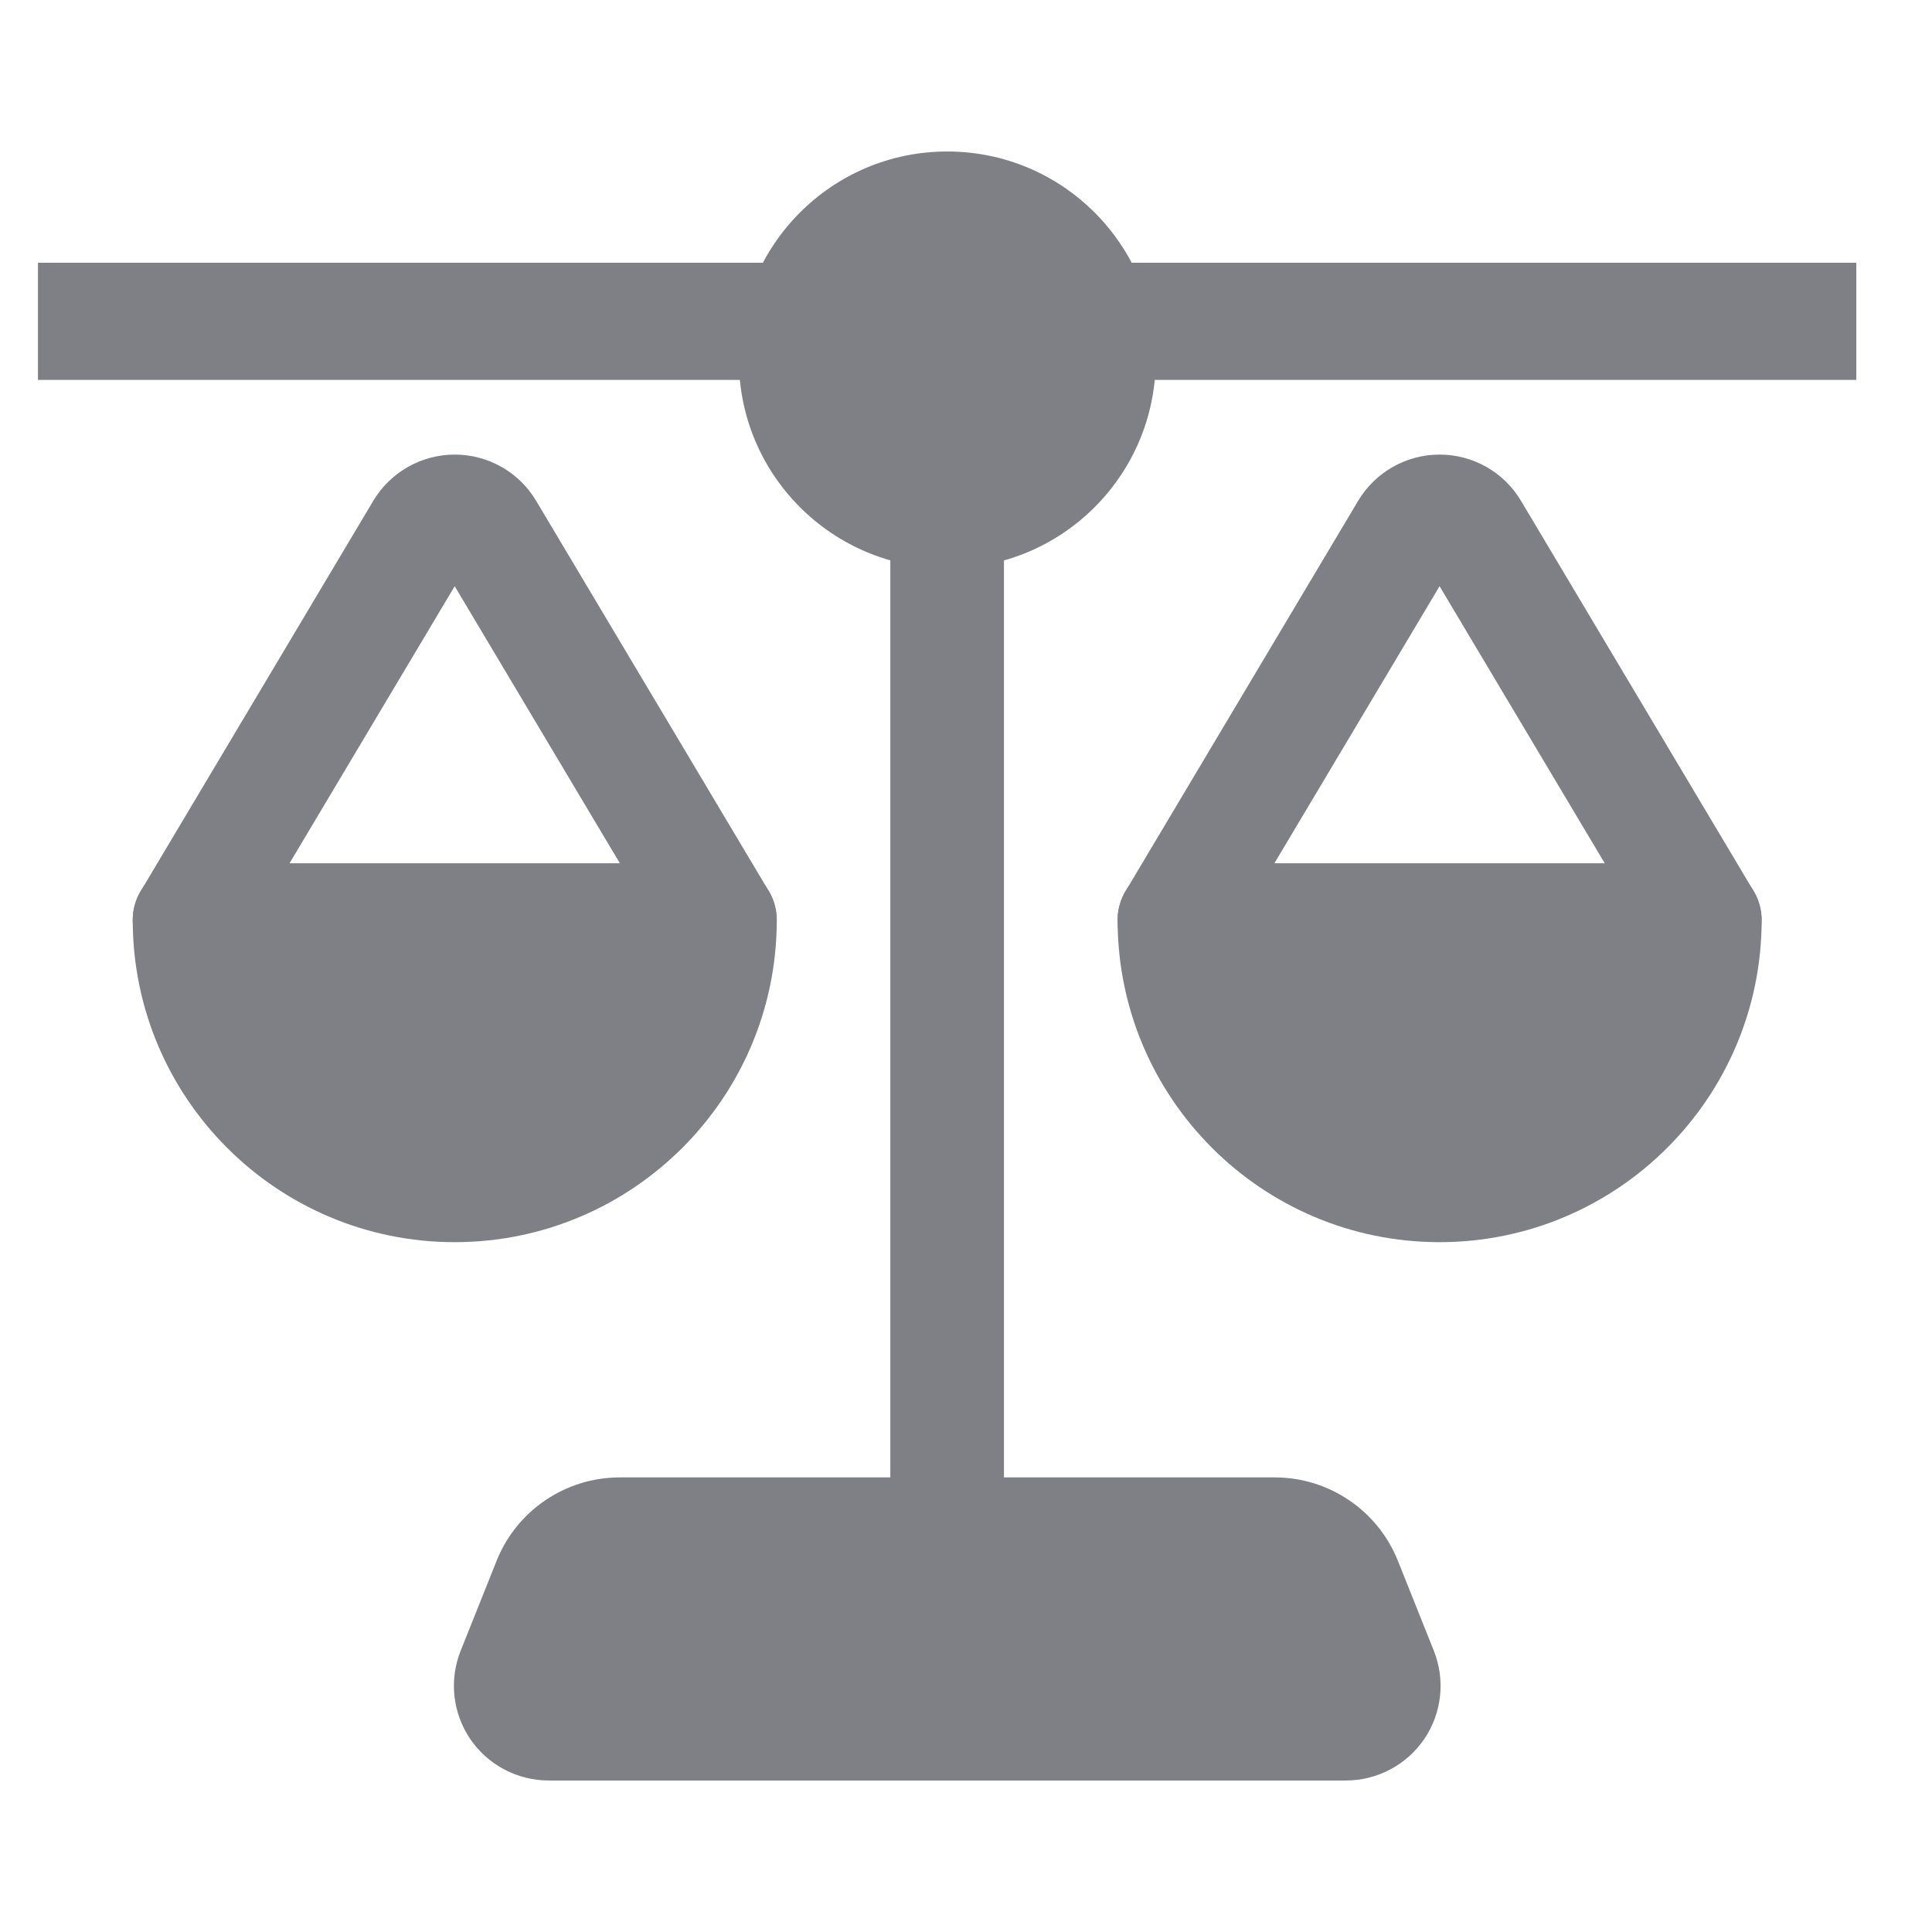
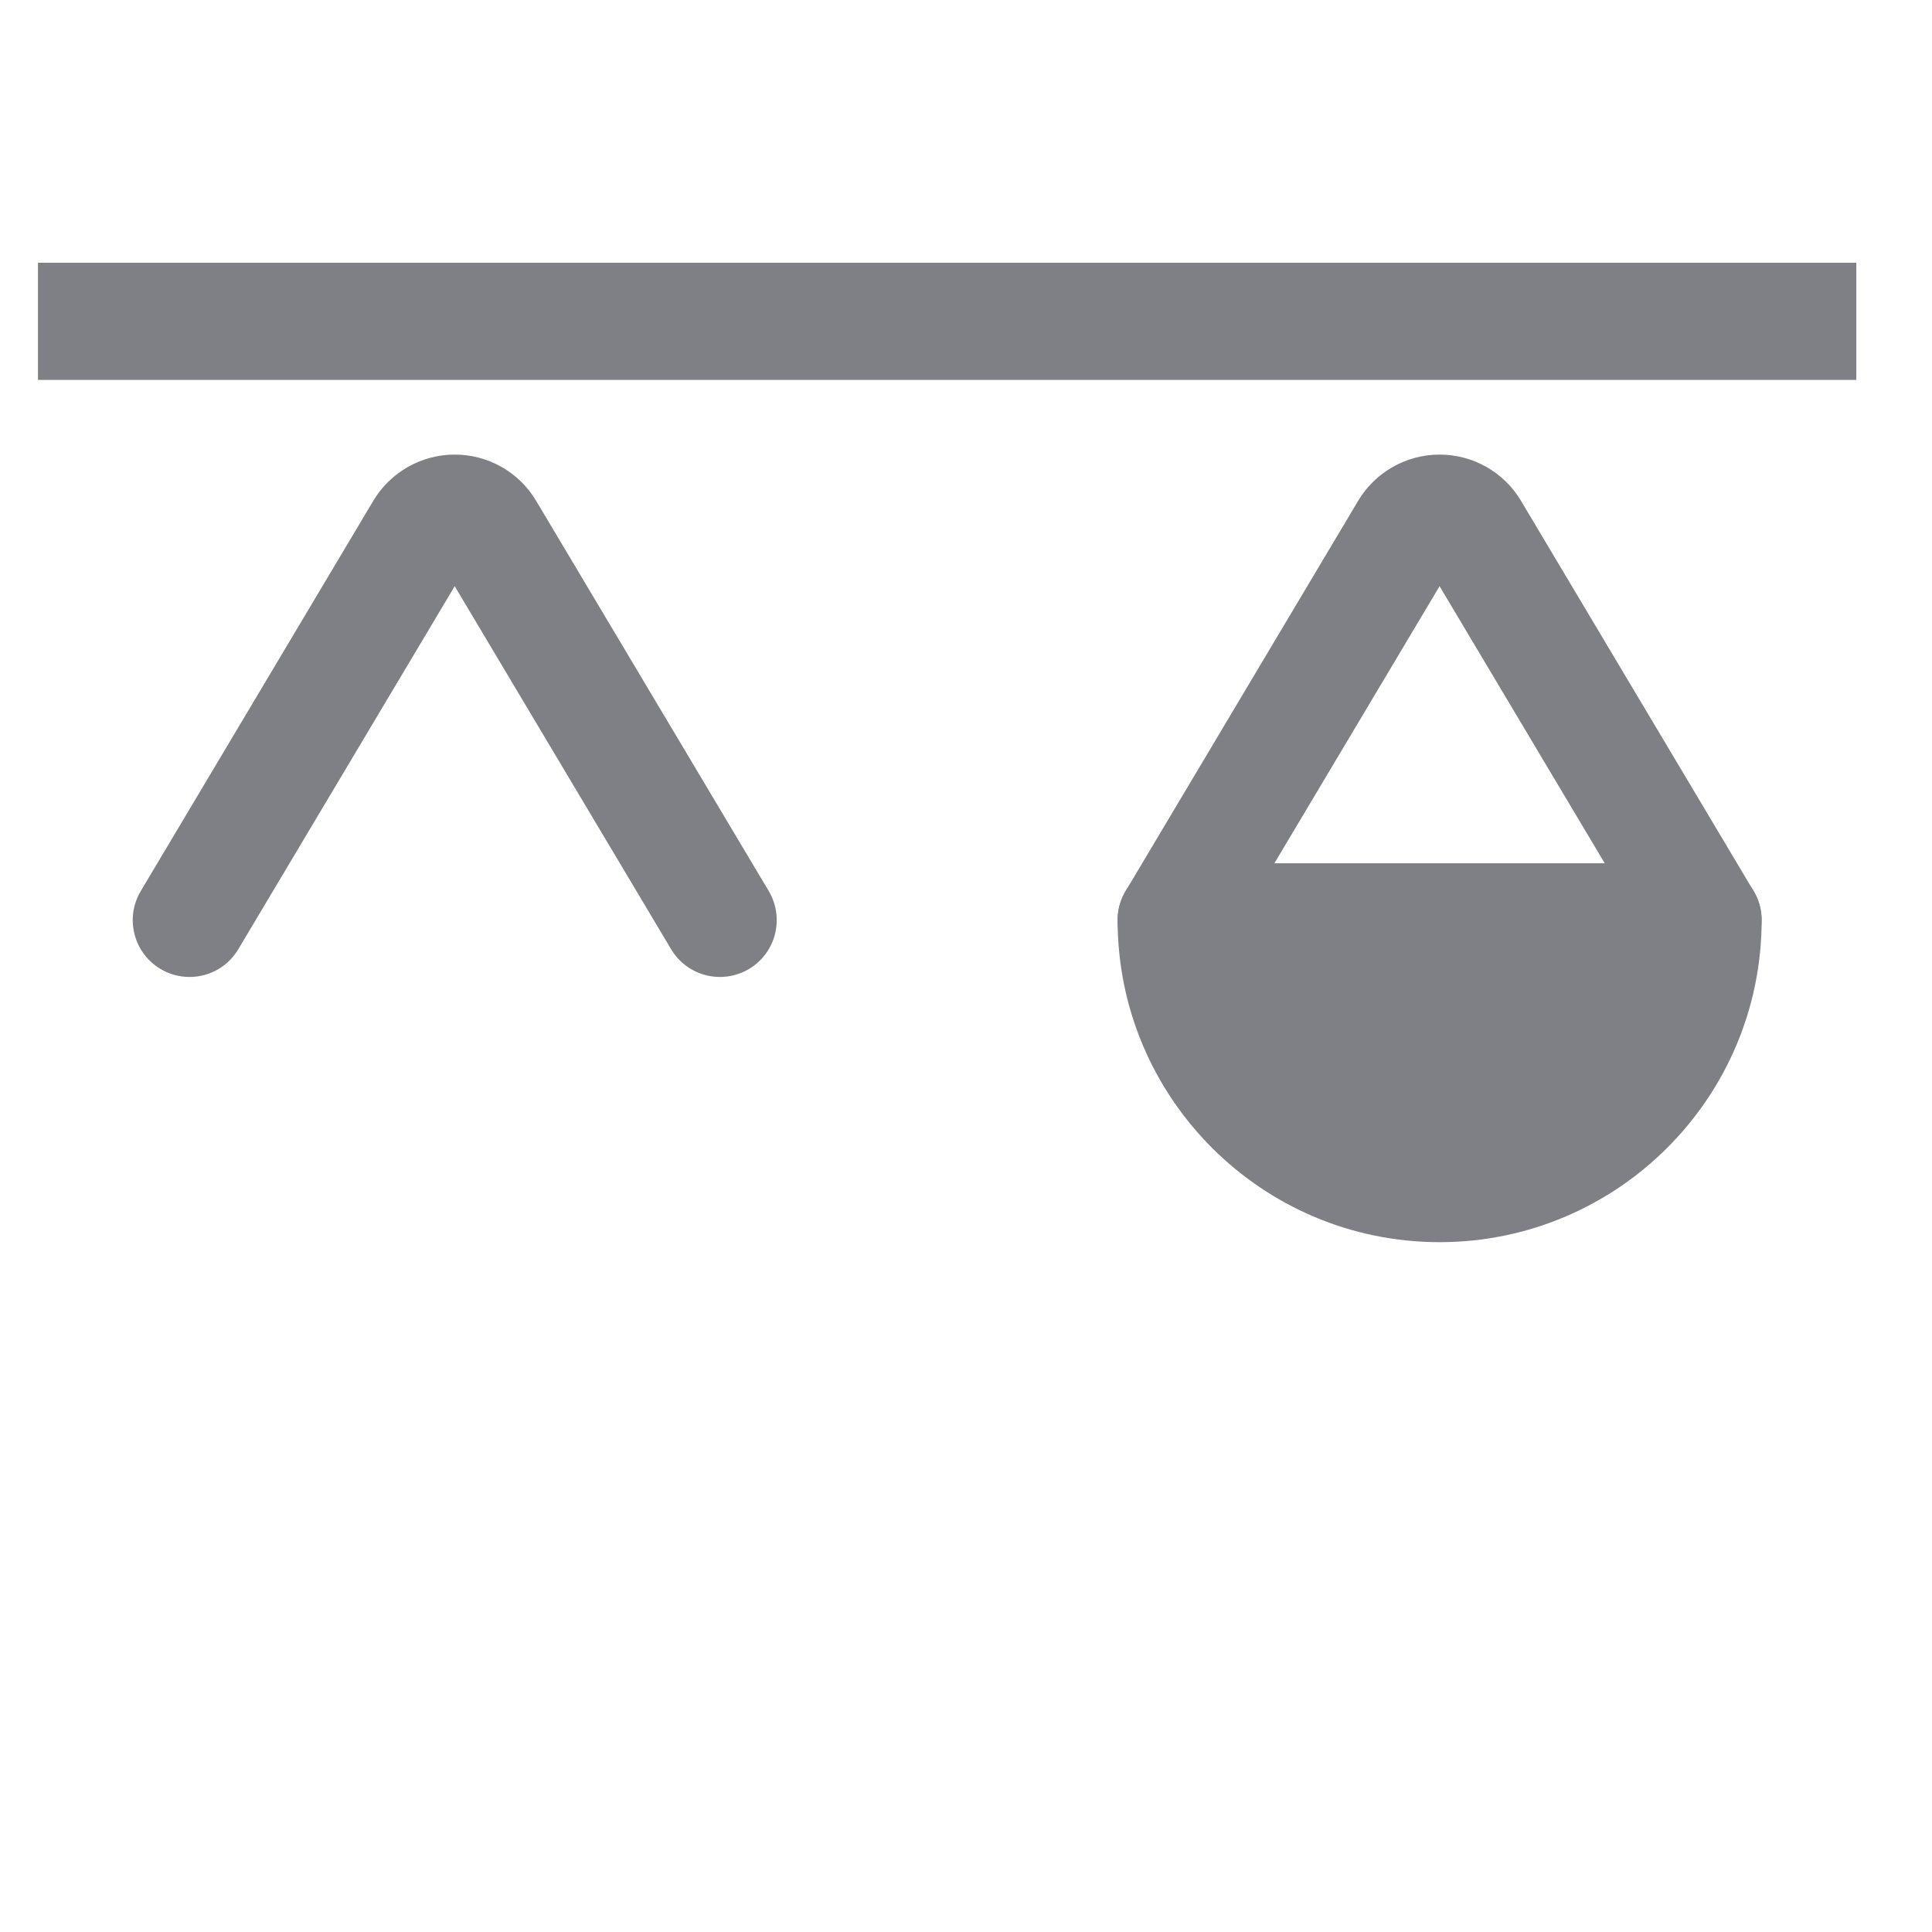
<svg xmlns="http://www.w3.org/2000/svg" fill="none" viewBox="0 0 17 17" height="17" width="17">
  <g clip-path="url(#clip0_6571_76297)">
-     <path fill="#7F7F86" d="M8.335 5C9.348 5 10.169 4.179 10.169 3.167C10.169 2.154 9.348 1.333 8.335 1.333C7.323 1.333 6.502 2.154 6.502 3.167C6.502 4.179 7.323 5 8.335 5Z" />
-     <path fill="#7F7F86" d="M4.828 15.667C4.551 15.667 4.292 15.529 4.137 15.301C3.982 15.071 3.951 14.781 4.054 14.524L4.37 13.733C4.547 13.291 4.976 13 5.453 13H11.217C11.694 13 12.123 13.291 12.3 13.733L12.616 14.524C12.719 14.781 12.688 15.071 12.533 15.301C12.378 15.529 12.119 15.667 11.842 15.667H4.828Z" clip-rule="evenodd" fill-rule="evenodd" />
-     <path fill="#7F7F86" d="M7.834 4.5C7.834 4.224 8.058 4 8.334 4C8.61 4 8.834 4.224 8.834 4.5V13.5C8.834 13.776 8.61 14 8.334 14C8.058 14 7.834 13.776 7.834 13.5V4.5Z" clip-rule="evenodd" fill-rule="evenodd" />
    <path fill="#7F7F86" d="M10.334 7.596H15.001C15.277 7.596 15.501 7.82 15.501 8.096C15.501 9.66 14.231 10.93 12.667 10.93C11.103 10.93 9.834 9.66 9.834 8.096C9.834 7.82 10.058 7.596 10.334 7.596Z" clip-rule="evenodd" fill-rule="evenodd" />
    <path fill="#7F7F86" d="M12.667 5.158L10.763 8.352C10.622 8.59 10.315 8.667 10.078 8.526C9.841 8.384 9.763 8.078 9.905 7.84L11.951 4.406C12.102 4.154 12.374 4 12.667 4C12.961 4 13.233 4.154 13.383 4.406L15.43 7.84C15.571 8.078 15.494 8.384 15.257 8.526C15.019 8.667 14.713 8.59 14.571 8.352L12.667 5.158Z" clip-rule="evenodd" fill-rule="evenodd" />
-     <path fill="#7F7F86" d="M1.668 7.596H6.335C6.611 7.596 6.835 7.82 6.835 8.096C6.835 9.66 5.565 10.93 4.001 10.93C2.437 10.93 1.168 9.66 1.168 8.096C1.168 7.82 1.392 7.596 1.668 7.596Z" clip-rule="evenodd" fill-rule="evenodd" />
    <path fill="#7F7F86" d="M4.001 5.158L2.097 8.352C1.956 8.59 1.649 8.667 1.412 8.526C1.175 8.384 1.097 8.078 1.239 7.84L3.285 4.406C3.436 4.154 3.708 4 4.001 4C4.295 4 4.567 4.154 4.717 4.406L6.764 7.84C6.905 8.078 6.828 8.384 6.591 8.526C6.353 8.667 6.047 8.59 5.905 8.352L4.001 5.158Z" clip-rule="evenodd" fill-rule="evenodd" />
    <rect fill="#7F7F86" rx="0.516" height="1.031" width="305.333" y="2.312" x="-144.666" />
  </g>
  <defs>
    <clipPath id="clip0_6571_76297">
      <rect transform="translate(0.334 0.5)" fill="white" height="16" width="16" />
    </clipPath>
  </defs>
</svg>